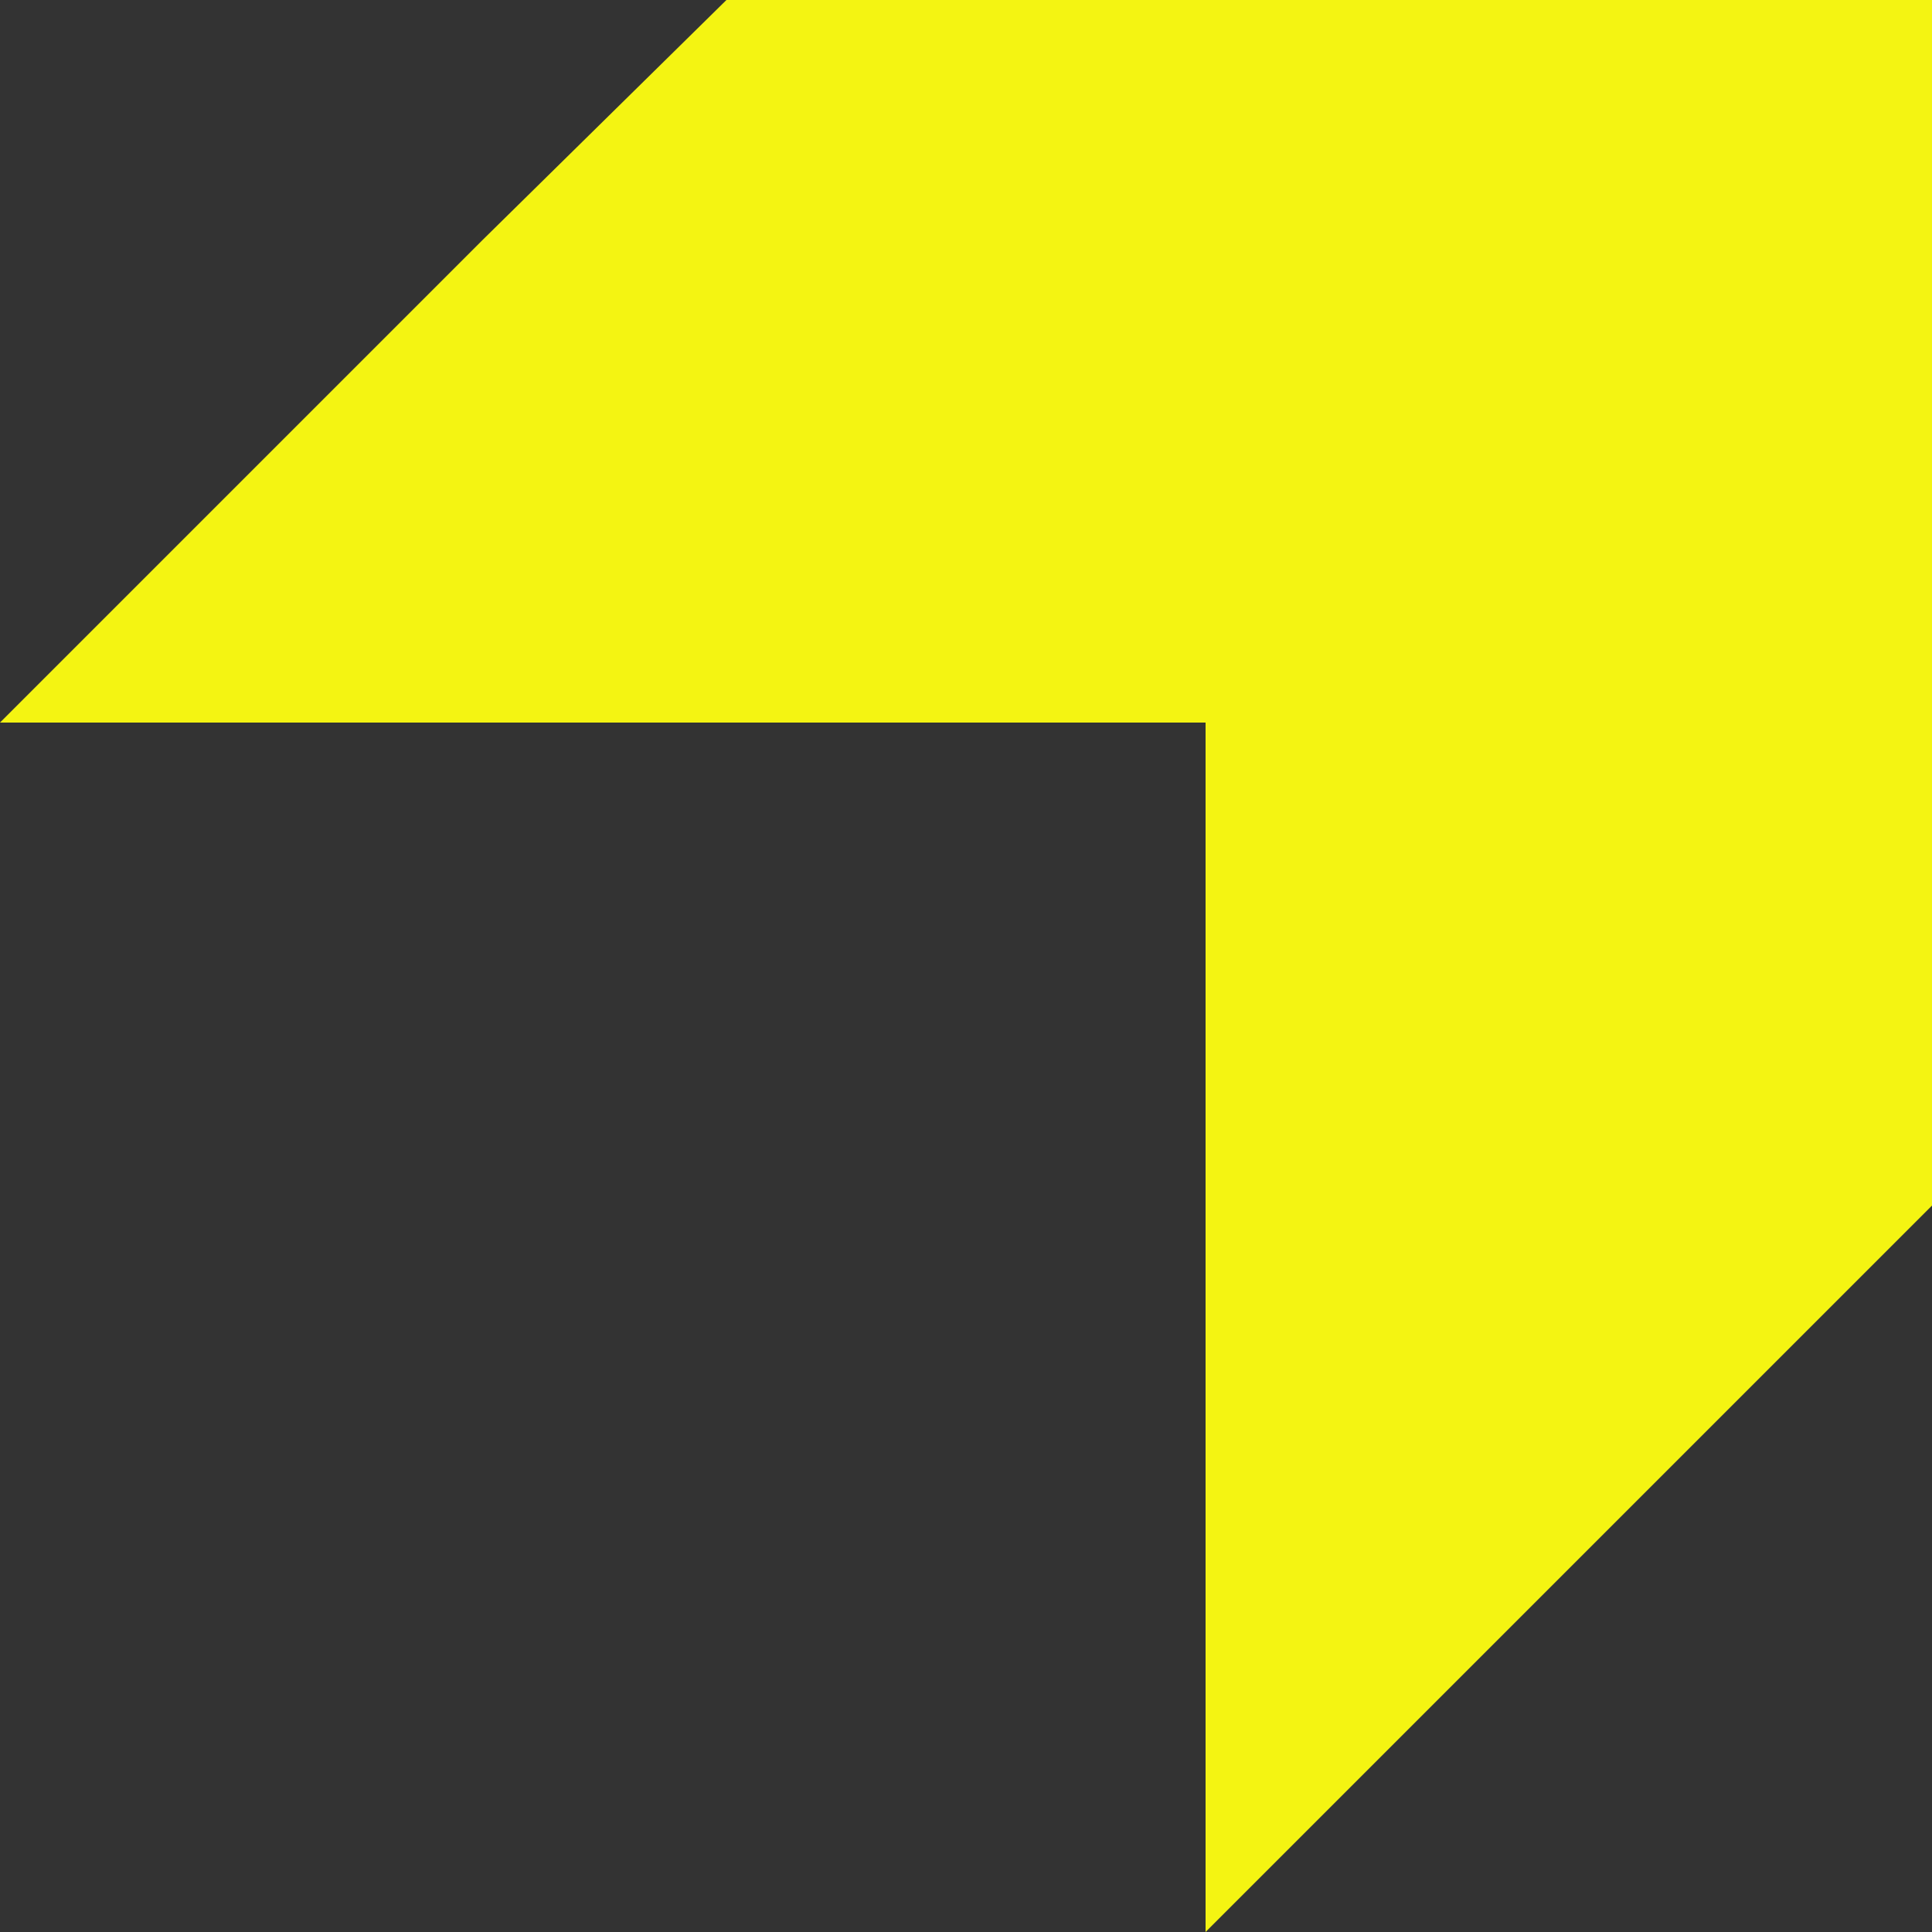
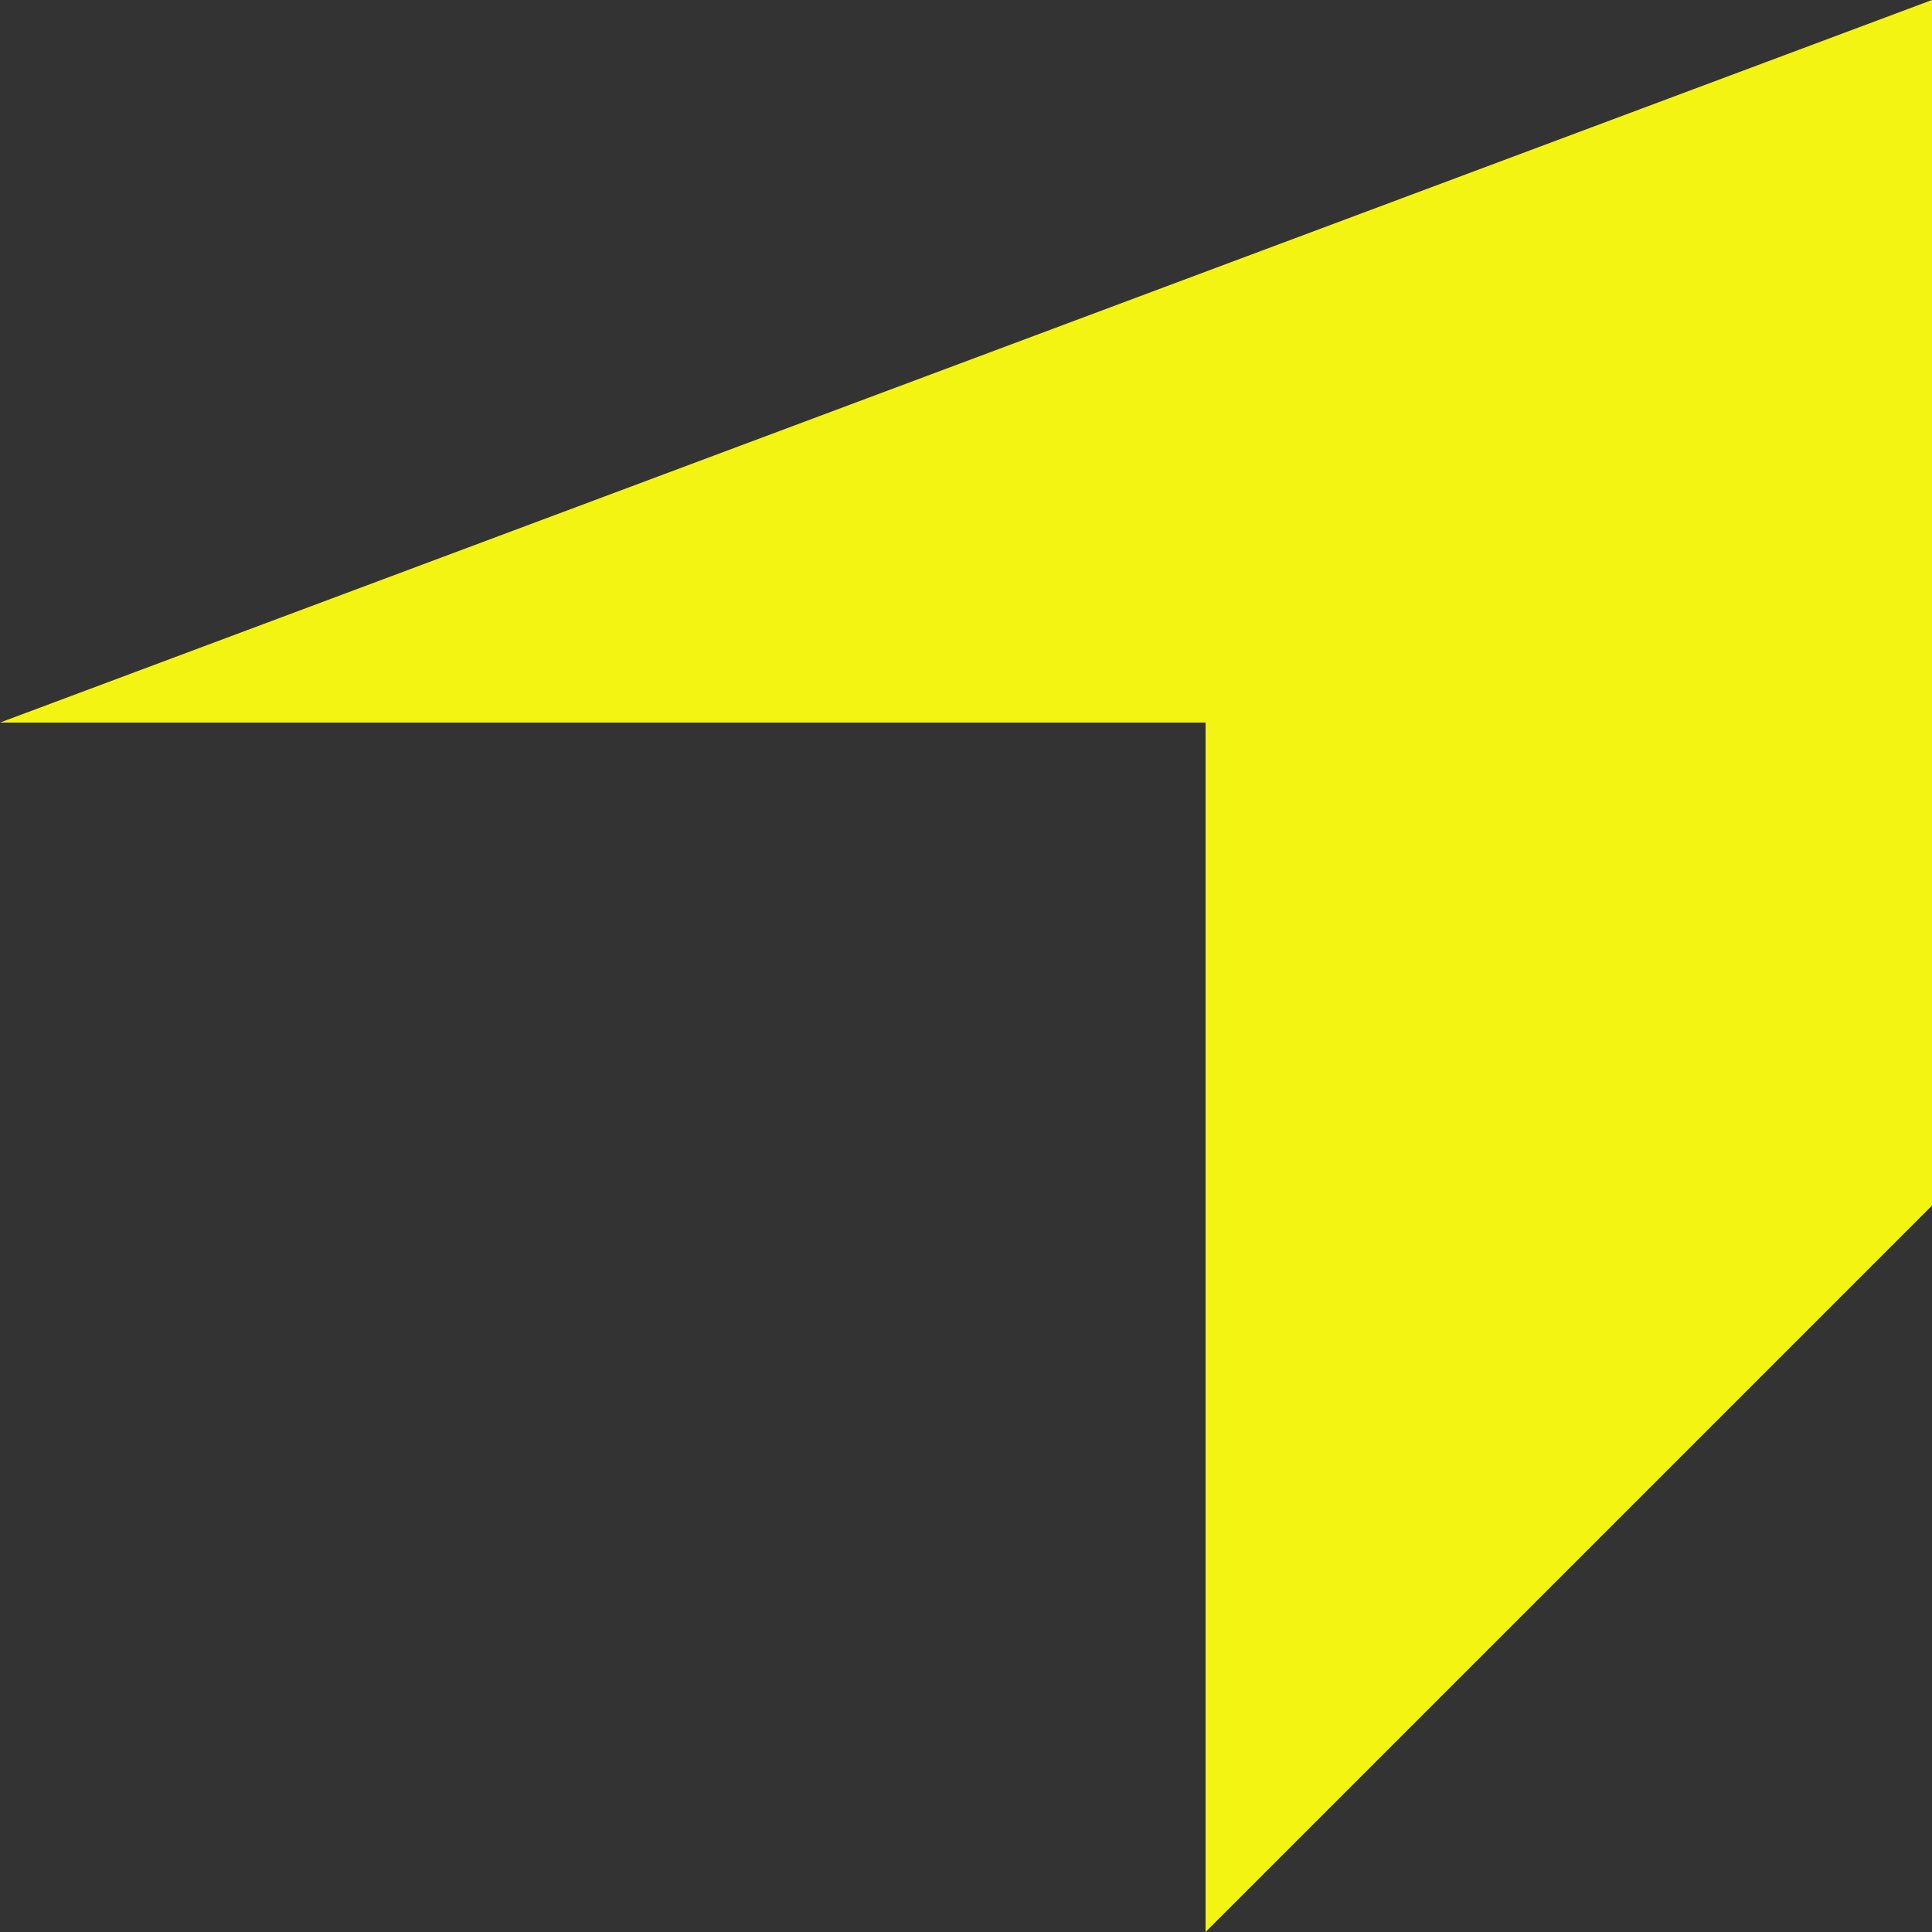
<svg xmlns="http://www.w3.org/2000/svg" xml:space="preserve" style="enable-background:new 0 0 50 50" viewBox="0 0 50 50">
  <rect x="0" y="0" width="50" height="50" fill="#333333" stroke="none" />
-   <path d="M50 0v31.2L31.2 50V18.7H0L12.5 6.2 18.8 0z" style="fill:#f4f412" />
+   <path d="M50 0v31.2L31.2 50V18.7H0z" style="fill:#f4f412" />
</svg>